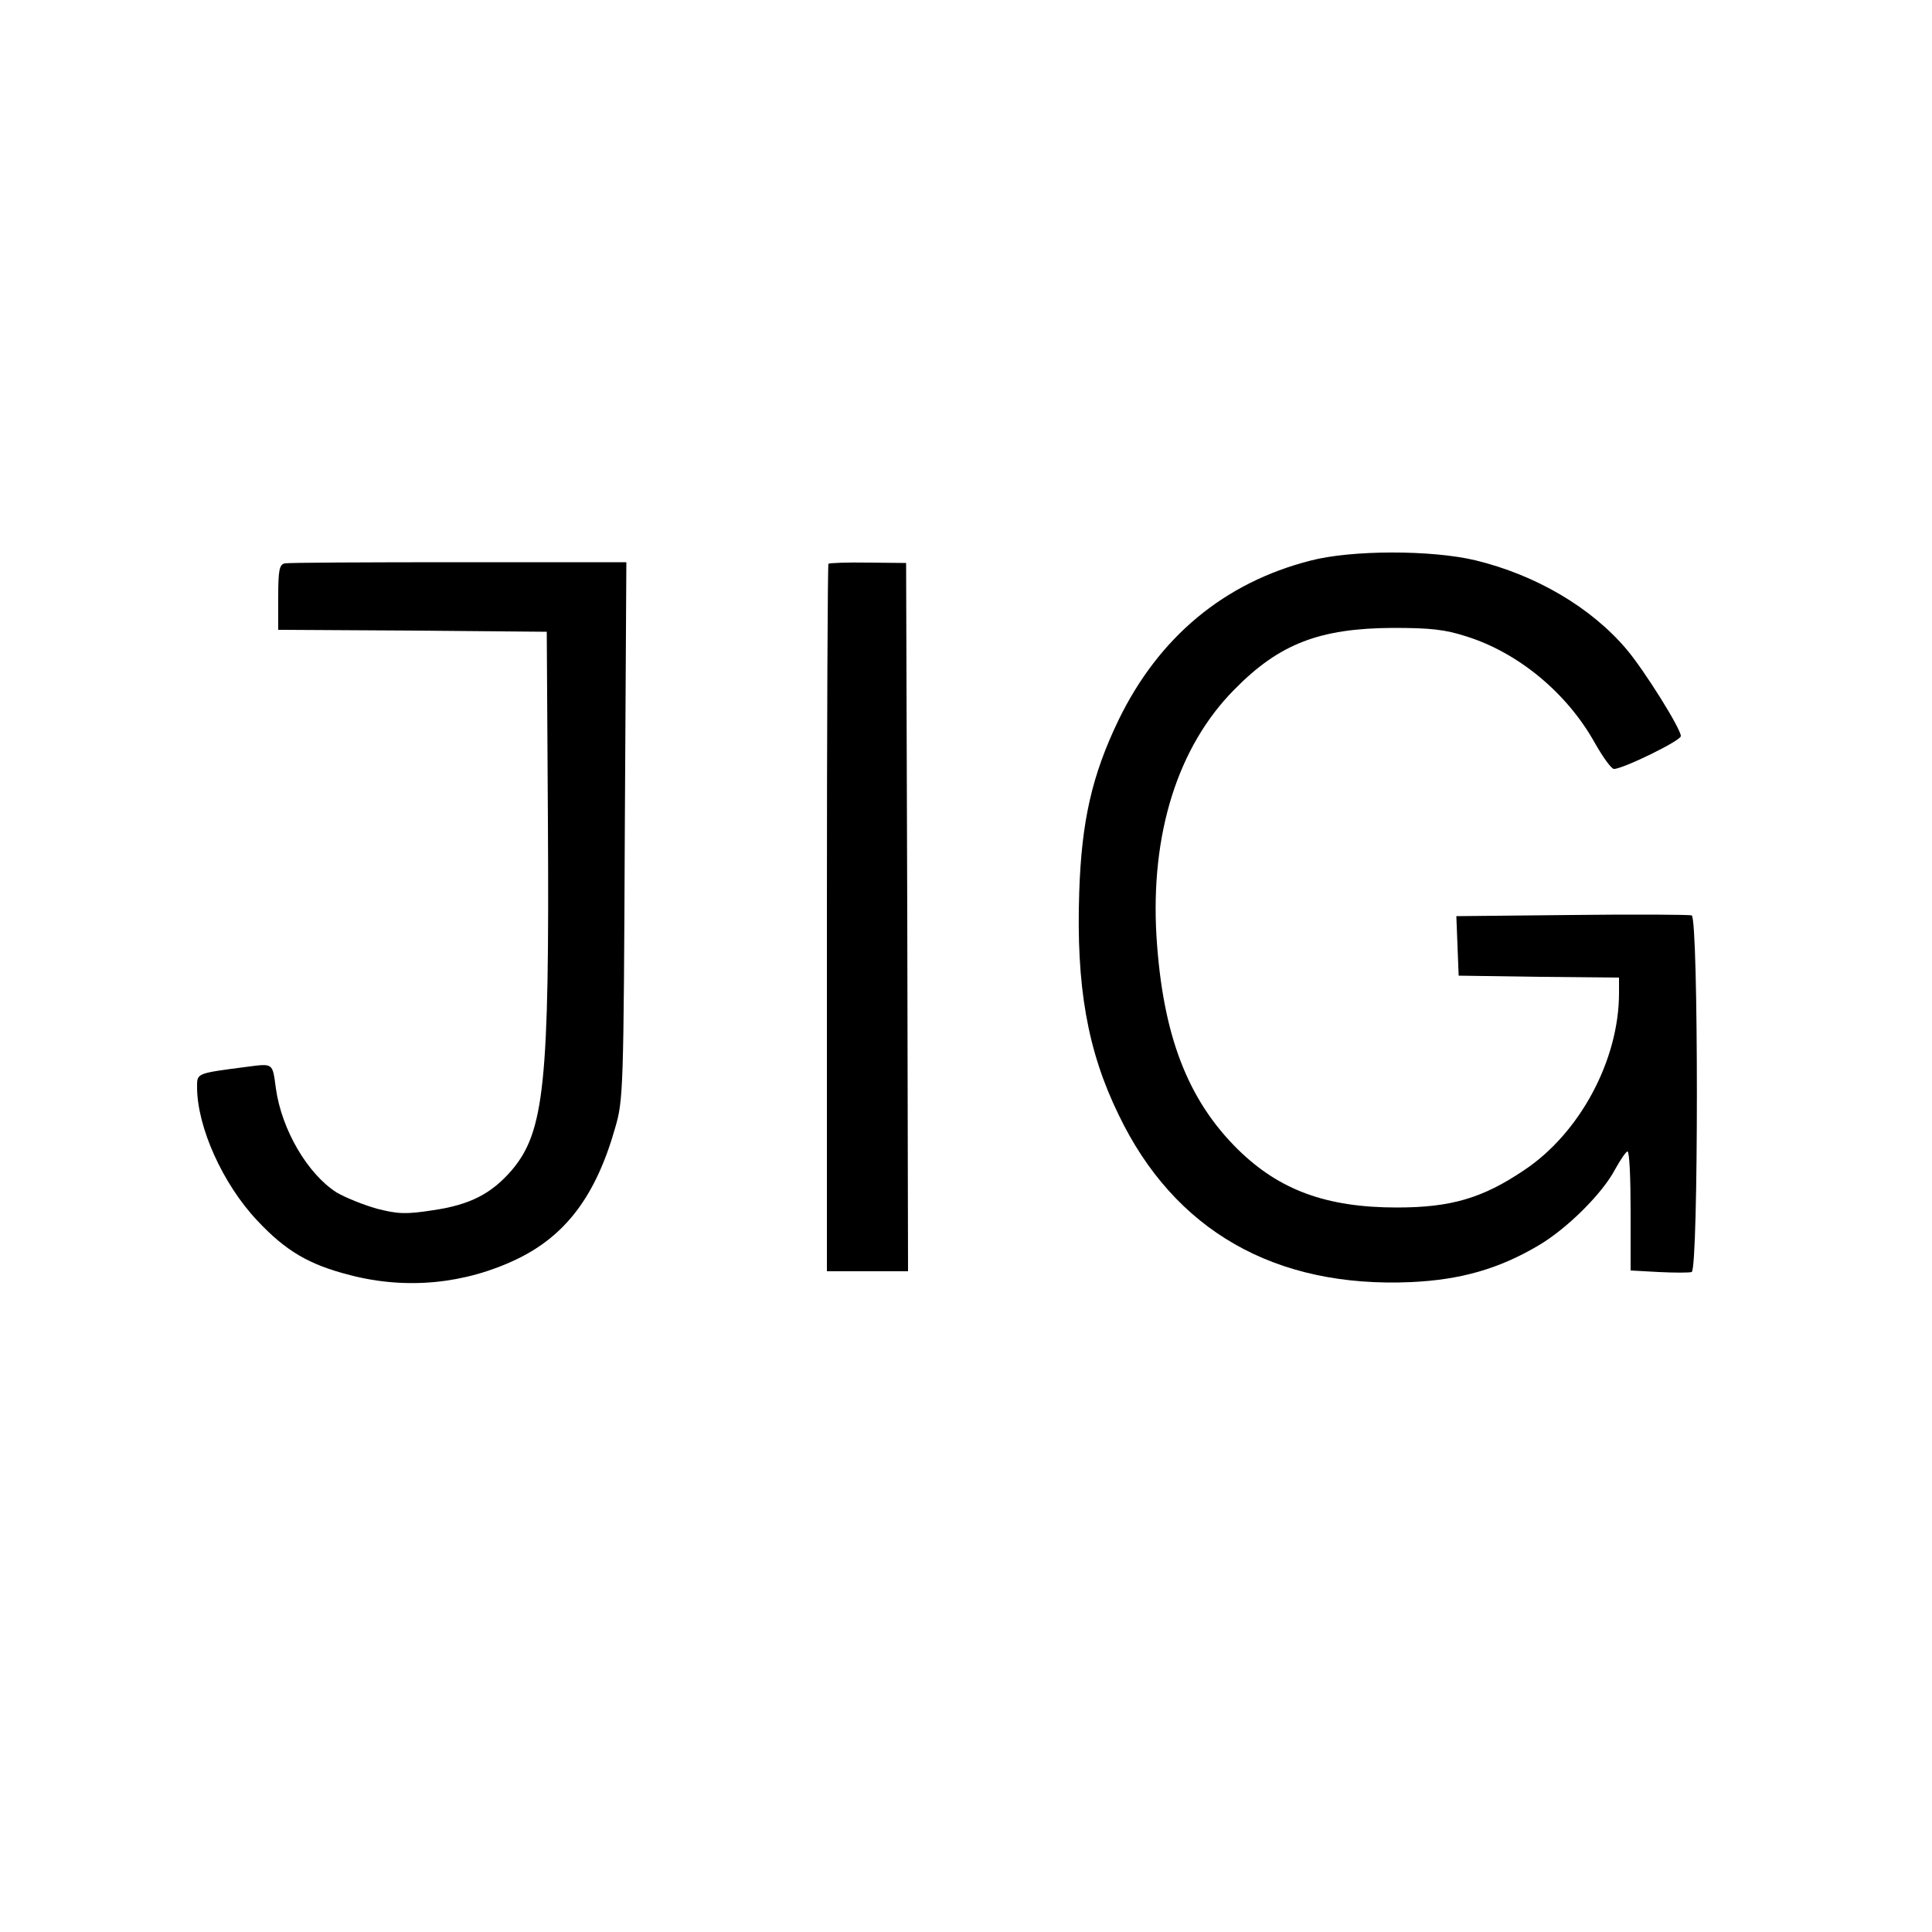
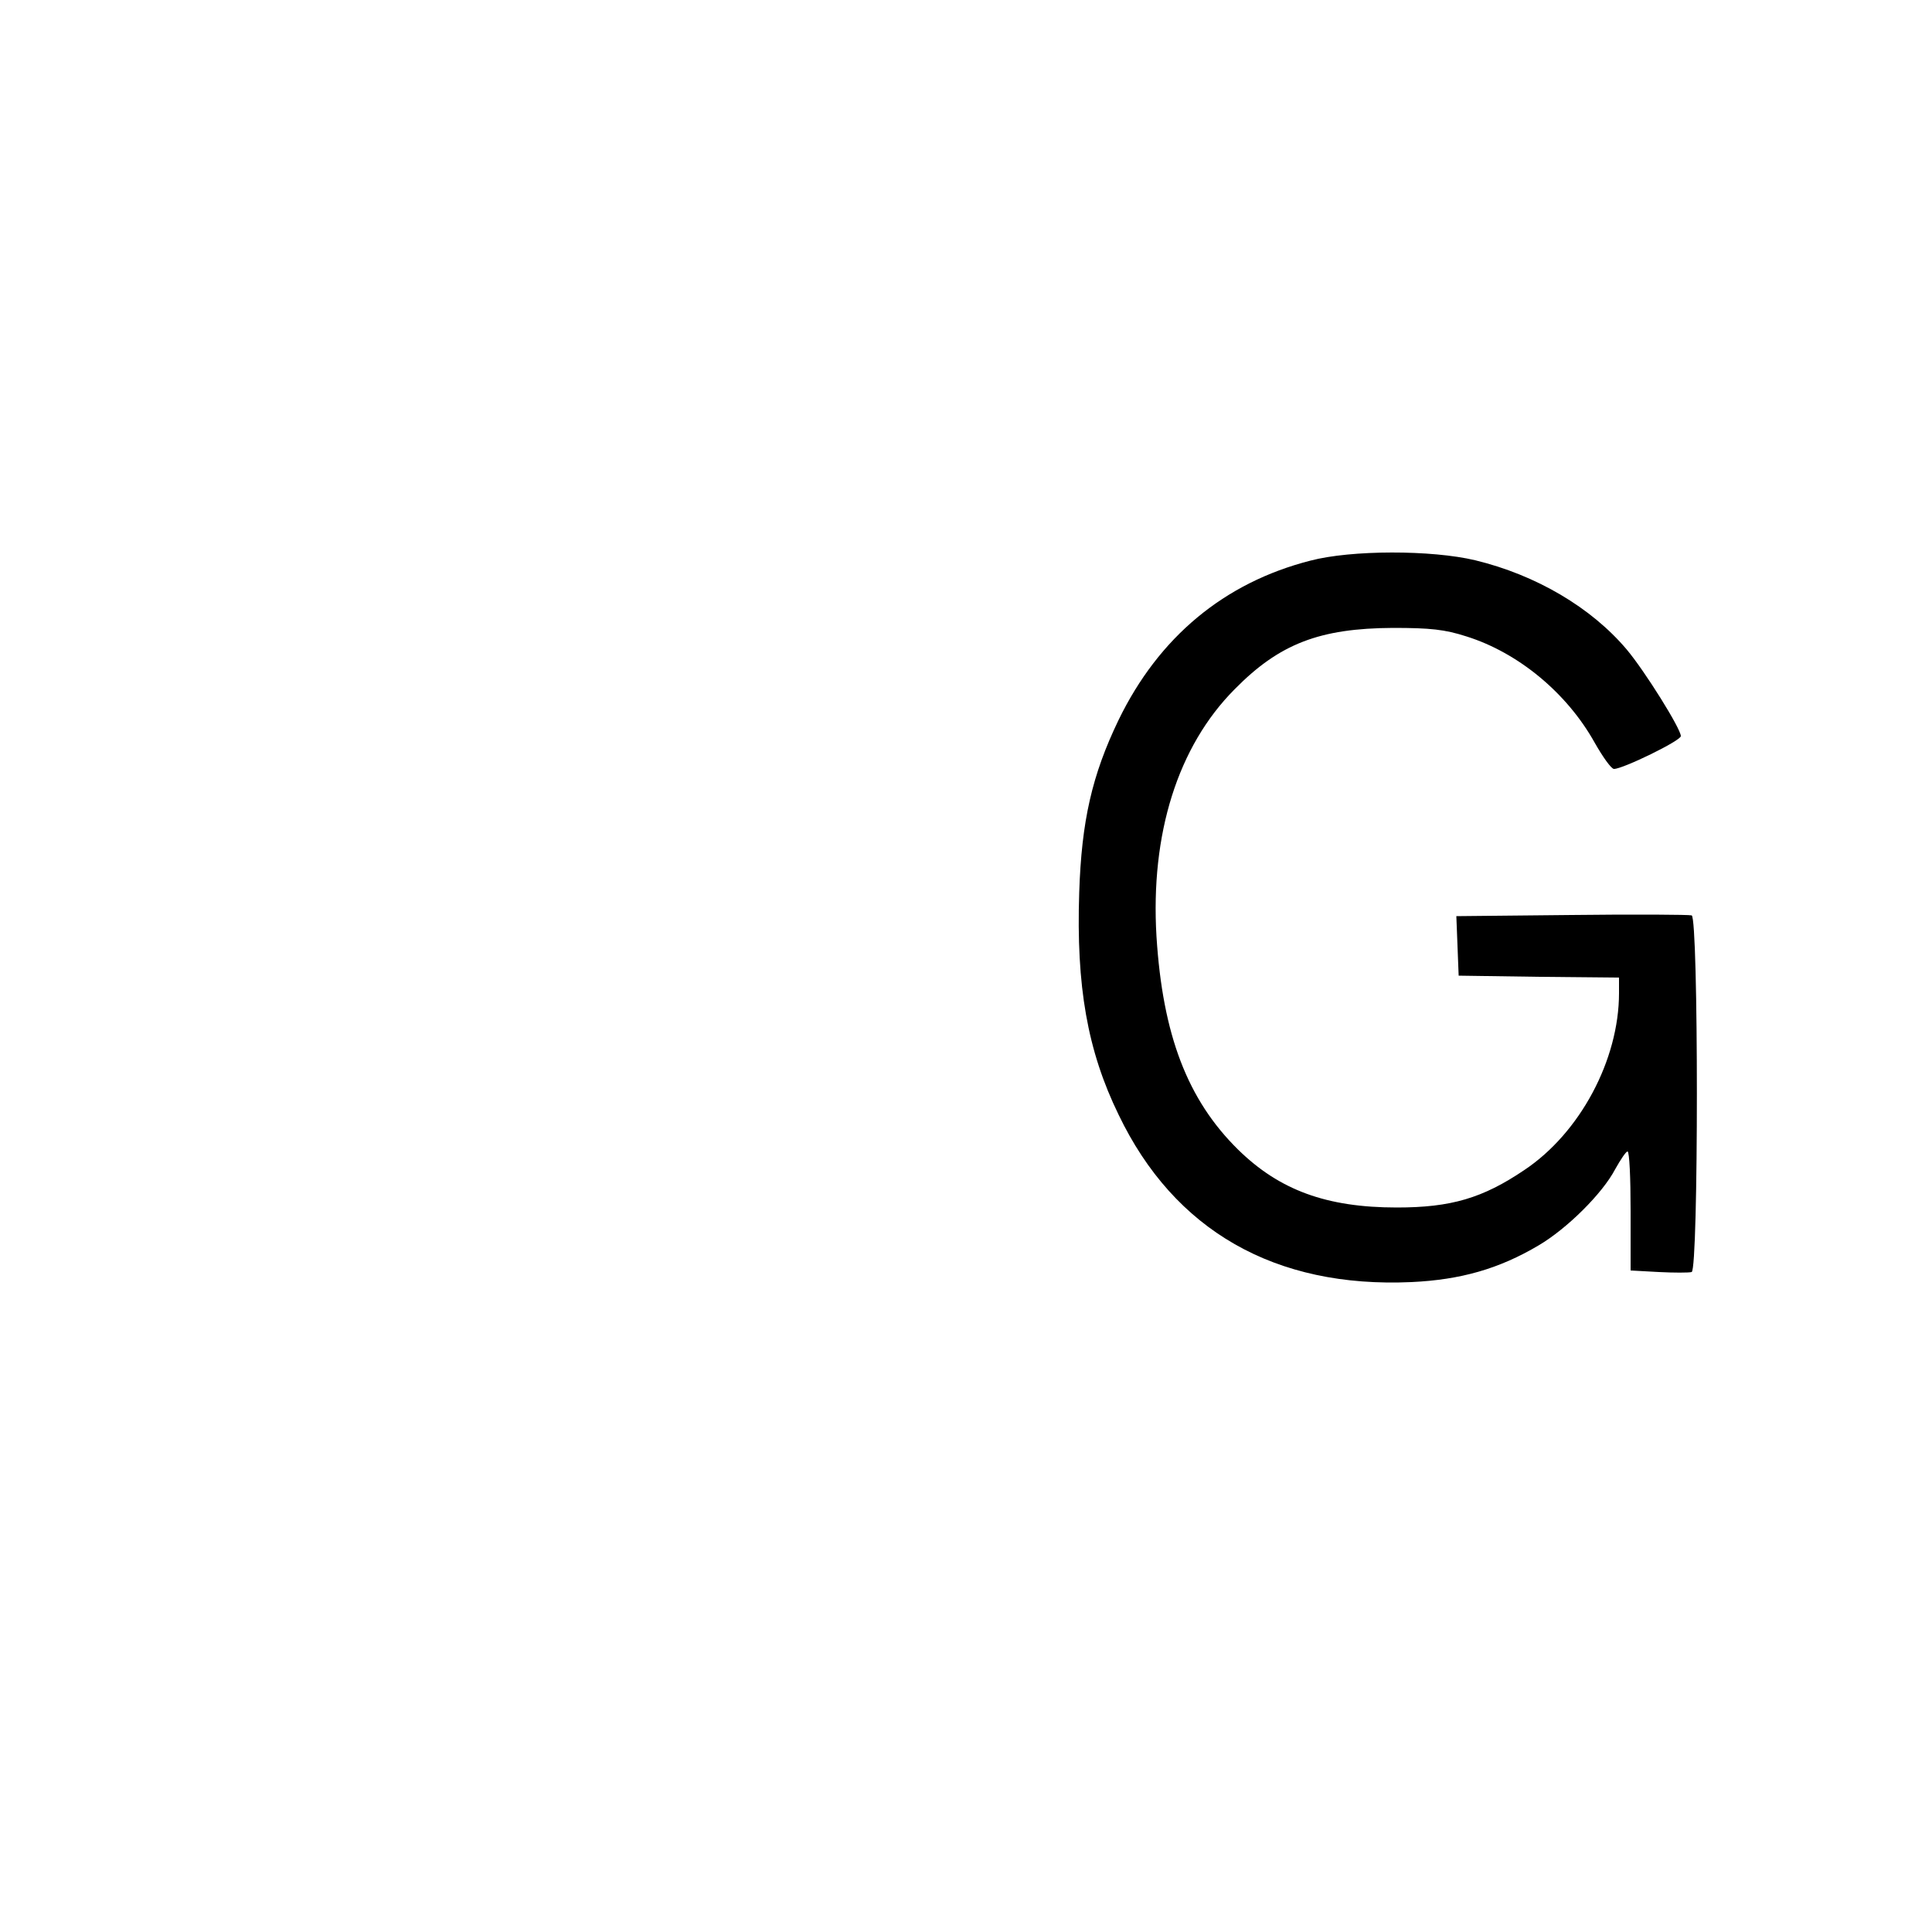
<svg xmlns="http://www.w3.org/2000/svg" version="1.0" width="500pt" height="500pt" viewBox="0 0 500 500" preserveAspectRatio="xMidYMid meet">
  <g transform="translate(0,500) scale(0.1,-0.1)" fill="#000000" stroke="none">
    <path d="M3391 3549 c-223 -57 -392 -198 -496 -412 -69 -143 -96 -262 -102 -447 -8 -242 21 -409 102 -575 144 -300 405 -449 758 -433 127 6 226 34 329 95 73 43 165 134 198 197 14 25 28 46 32 46 5 0 8 -69 8 -154 l0 -154 73 -4 c39 -2 78 -2 85 0 18 6 18 918 0 923 -7 2 -147 3 -311 1 l-298 -3 3 -77 3 -77 208 -3 207 -2 0 -40 c0 -173 -101 -362 -245 -458 -108 -73 -190 -97 -330 -97 -182 0 -304 45 -411 150 -131 129 -195 297 -211 551 -16 266 55 492 202 640 116 118 220 158 410 159 97 0 134 -4 190 -22 134 -42 260 -146 332 -275 21 -37 43 -68 50 -68 23 0 173 73 173 85 0 19 -93 168 -140 224 -92 109 -235 193 -392 231 -113 27 -321 27 -427 -1z" />
-     <path d="M737 3542 c-14 -3 -17 -17 -17 -88 l0 -84 348 -2 347 -3 3 -490 c4 -679 -9 -804 -94 -904 -53 -61 -108 -89 -203 -103 -71 -11 -91 -10 -146 4 -35 10 -82 29 -104 42 -75 48 -142 162 -157 269 -9 67 -6 65 -76 56 -130 -17 -128 -16 -128 -52 0 -104 67 -252 156 -346 74 -79 134 -114 240 -141 146 -38 297 -23 431 41 127 61 205 164 255 340 21 72 22 96 25 769 l4 695 -434 0 c-238 0 -441 -1 -450 -3z" />
-     <path d="M2144 3541 c-2 -2 -4 -415 -4 -918 l0 -913 105 0 105 0 -2 916 -3 917 -98 1 c-54 1 -101 -1 -103 -3z" />
  </g>
</svg>